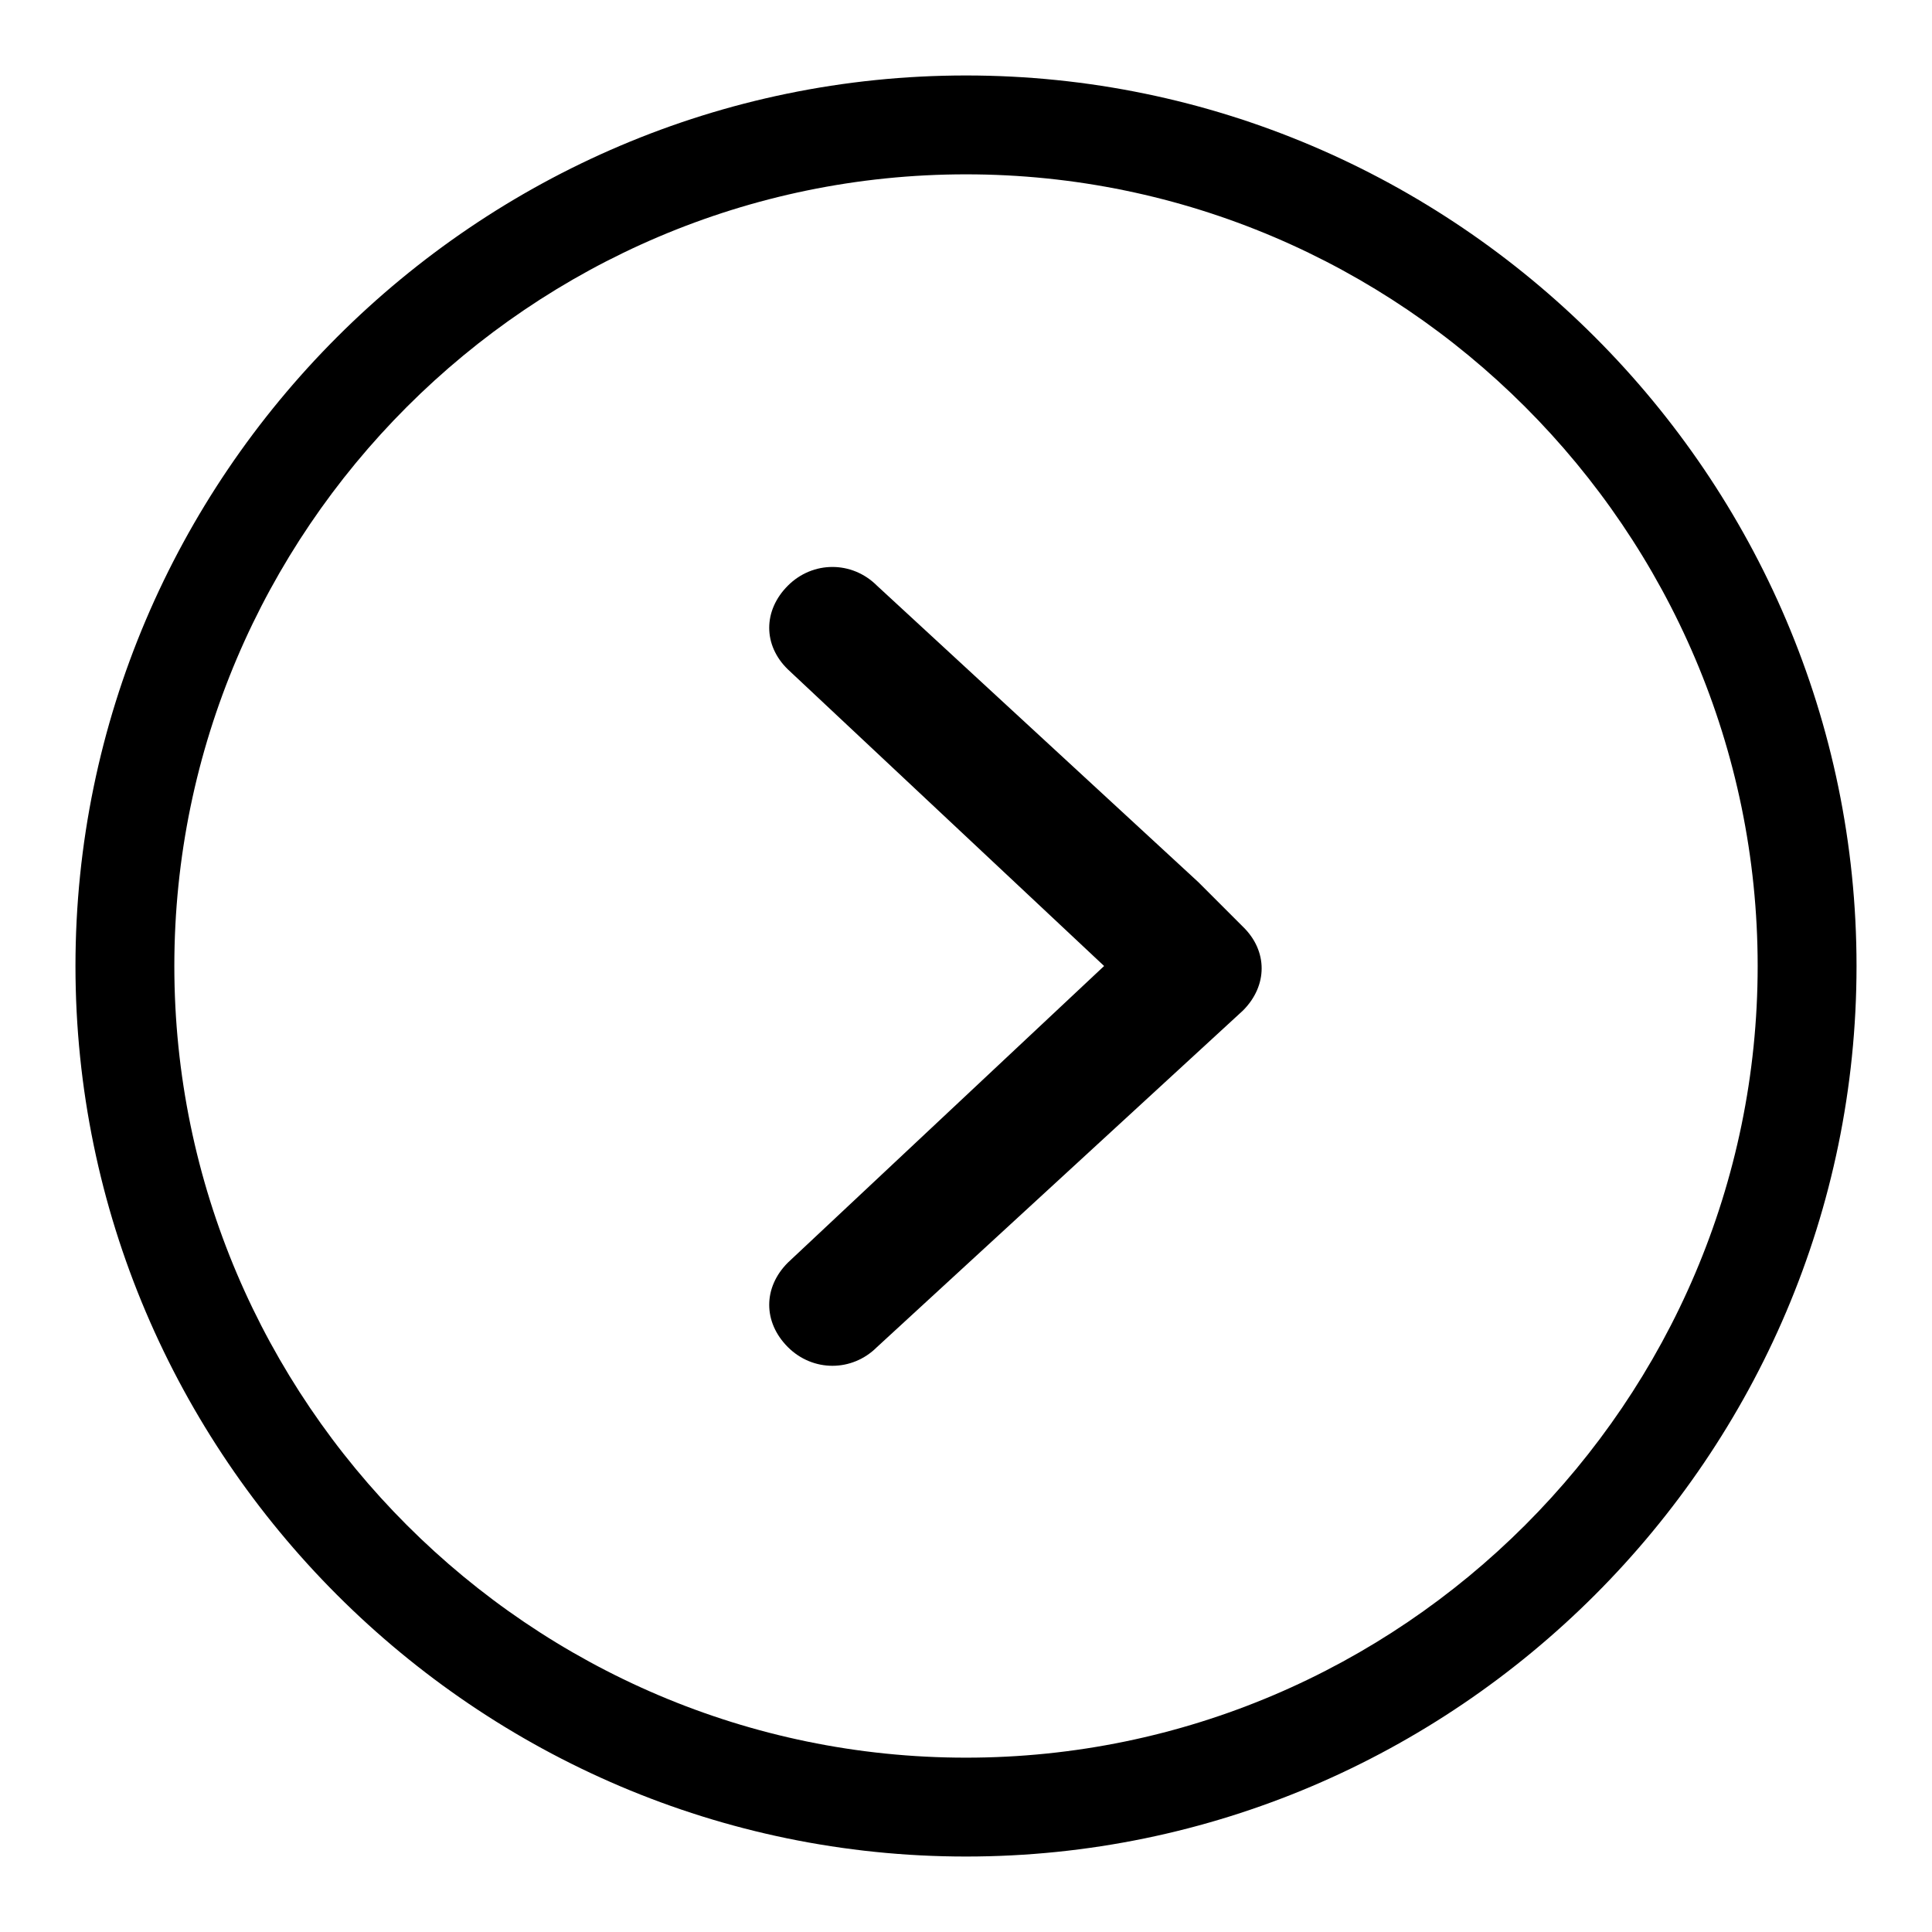
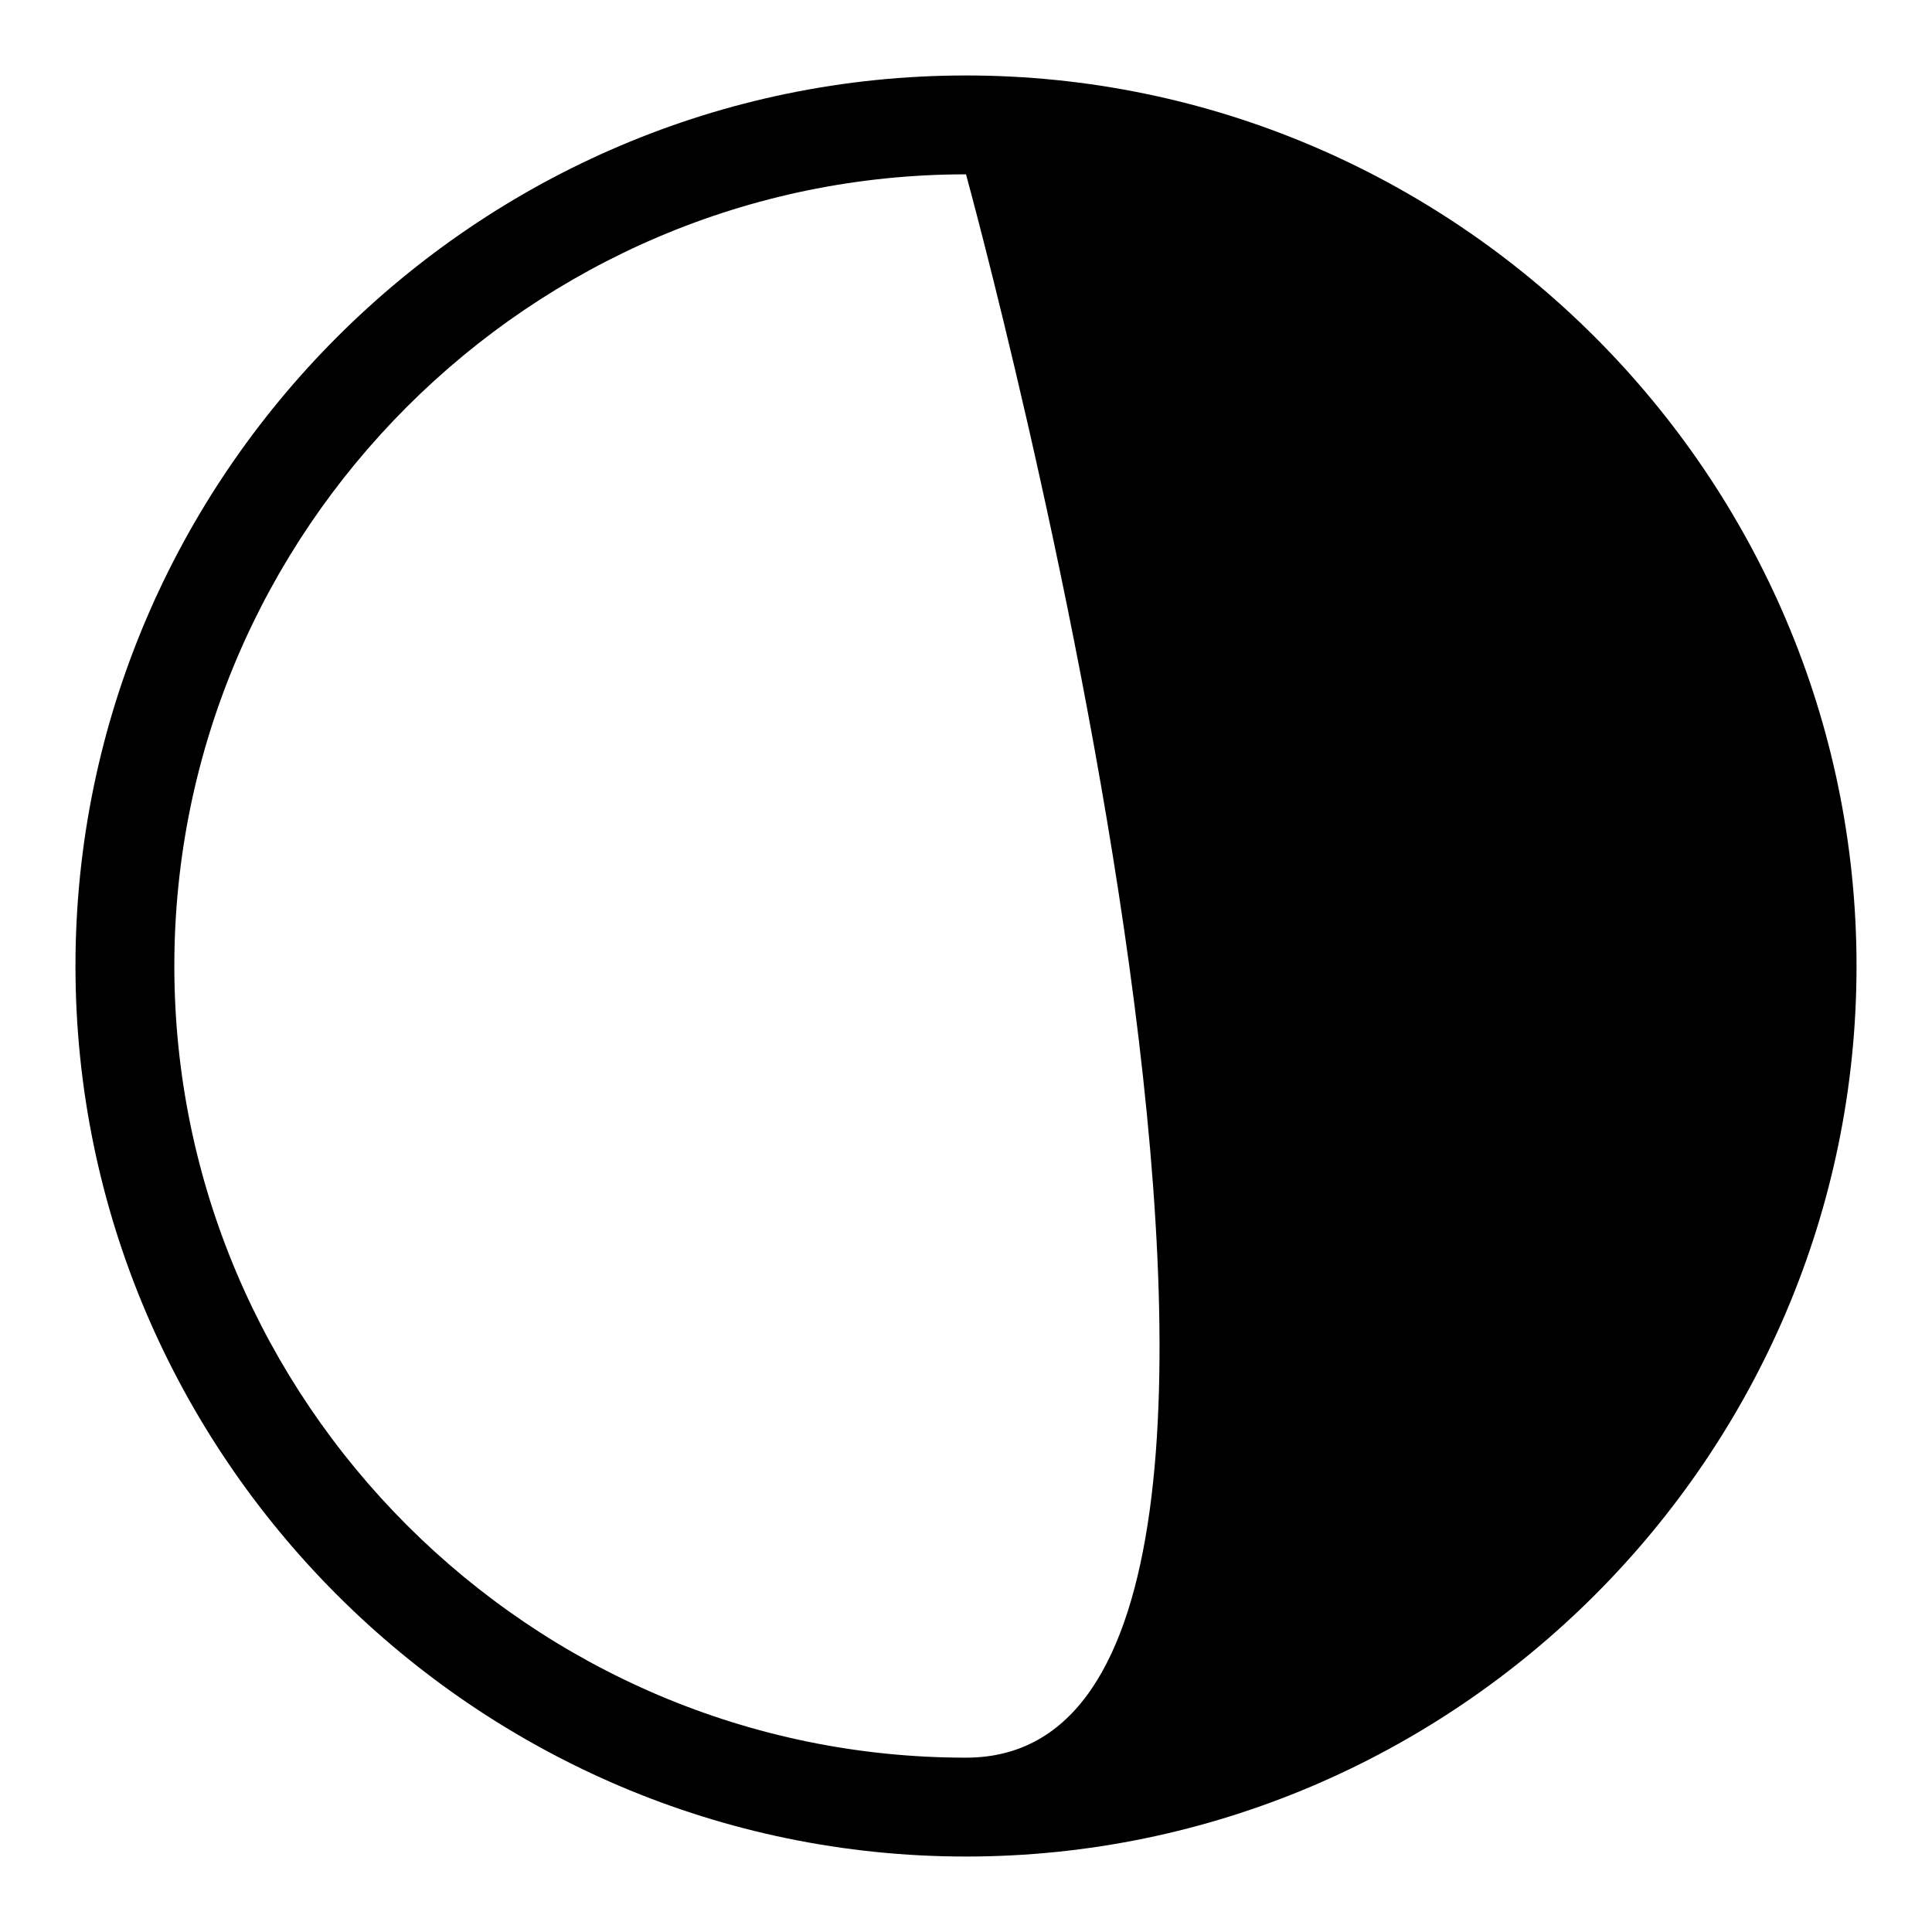
<svg xmlns="http://www.w3.org/2000/svg" version="1.1" x="0px" y="0px" viewBox="0 0 256 256" enable-background="new 0 0 256 256" xml:space="preserve">
  <g>
    <g>
-       <path fill="#000000" d="M158.8,116.9L158.8,116.9l-42.6-39.3c-3.3-3.3-8.5-3.3-11.8,0l0,0c-3.3,3.3-3.3,7.9,0,11.1l41.9,39.3l-41.9,39.3c-3.3,3.3-3.3,7.9,0,11.2l0,0c3.3,3.3,8.5,3.3,11.8,0l48.5-44.6c3.3-3.3,3.3-7.9,0-11.1L158.8,116.9z" />
-       <path fill="#000000" d="M128,23.1c57.7,0,104.9,47.2,104.9,104.9S185.7,232.9,128,232.9S23.1,185.7,23.1,128S70.3,23.1,128,23.1 M128,10C63.1,10,10,63.1,10,128s53.1,118,118,118s118-53.1,118-118S192.9,10,128,10L128,10z" />
+       <path fill="#000000" d="M128,23.1S185.7,232.9,128,232.9S23.1,185.7,23.1,128S70.3,23.1,128,23.1 M128,10C63.1,10,10,63.1,10,128s53.1,118,118,118s118-53.1,118-118S192.9,10,128,10L128,10z" />
    </g>
  </g>
</svg>